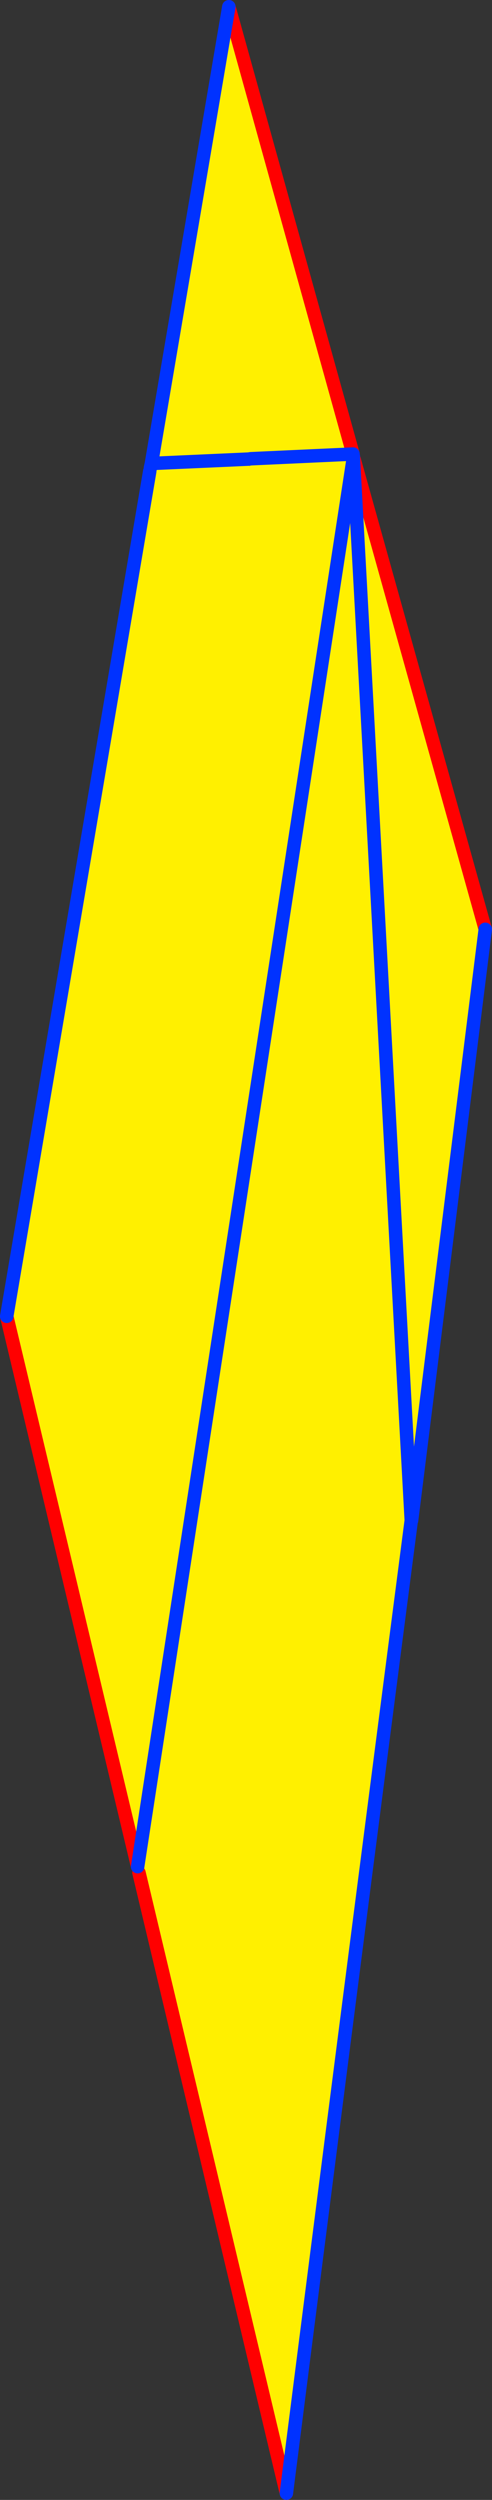
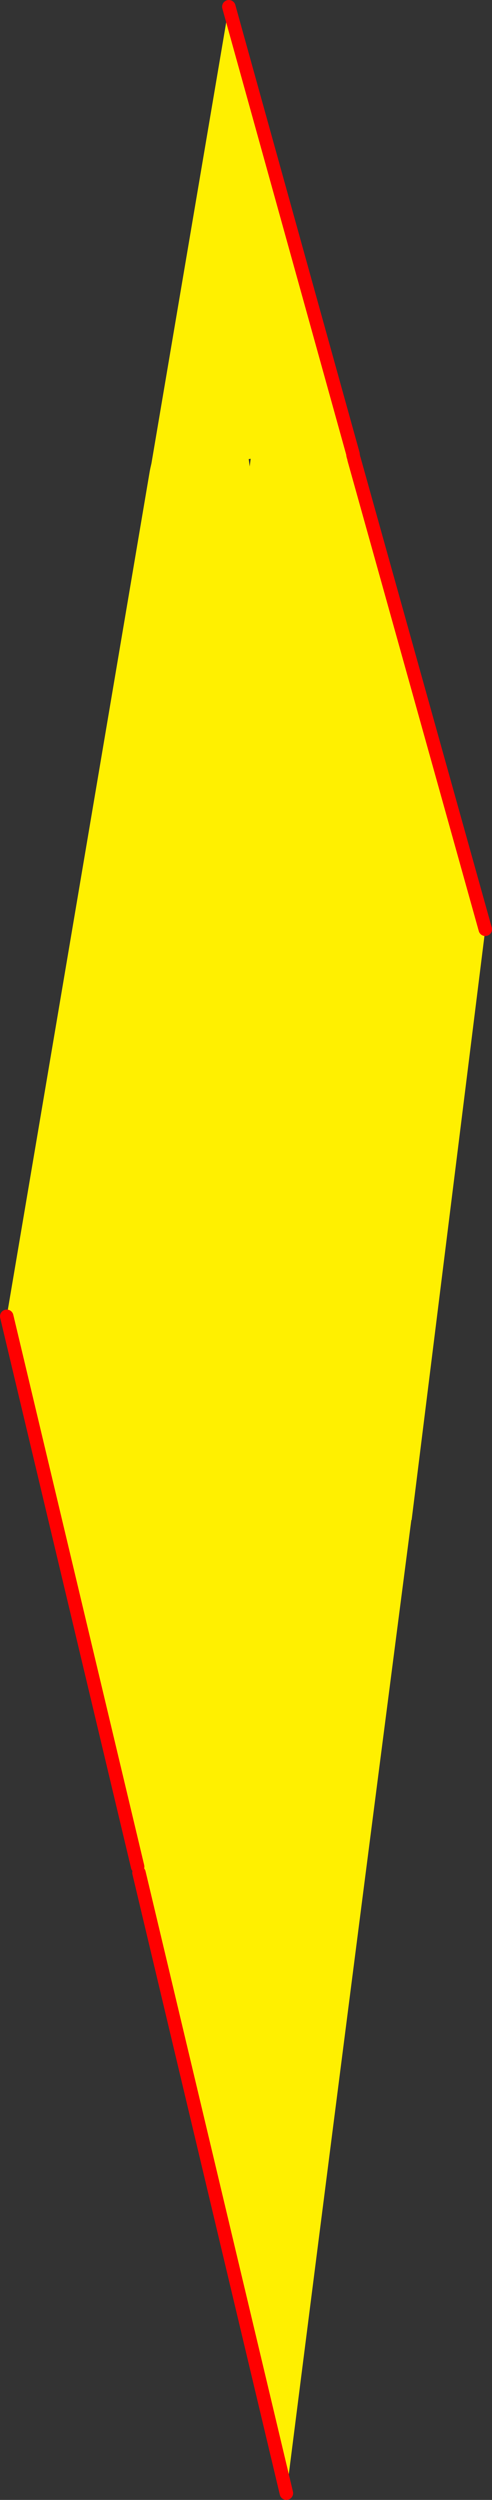
<svg xmlns="http://www.w3.org/2000/svg" height="371.1px" width="73.1px">
  <rect width="100%" height="100%" fill="#333333" stroke="none" />
  <g transform="matrix(1.0, 0.0, 0.0, 1.0, -332.4, -16.35)">
    <path d="M354.75 85.8 L354.9 85.15 366.4 17.35 384.85 83.75 384.85 83.9 384.9 84.3 385.0 84.5 404.5 154.3 393.55 242.05 393.5 241.95 393.5 242.1 Q384.15 314.05 374.95 386.45 L353.05 294.35 352.85 293.45 333.4 211.75 354.65 86.3 354.75 85.8 M369.35 84.5 L369.5 85.6 369.65 84.45 369.35 84.5 354.9 85.15 369.35 84.5 M352.85 293.45 L384.9 84.3 393.5 241.95 384.9 84.3 352.85 293.45 M384.85 83.75 L369.65 84.45 384.85 83.75" fill="#fff000" fill-rule="evenodd" stroke="none" />
    <path d="M366.4 17.35 L384.85 83.75 384.85 83.9 384.9 84.1 M385.0 84.5 L404.5 154.3 M374.95 386.45 L353.05 294.35 M352.85 293.45 L333.4 211.75" fill="none" stroke="#ff0000" stroke-linecap="round" stroke-linejoin="round" stroke-width="2.0" />
-     <path d="M354.75 85.8 L354.9 85.15 366.4 17.35 M384.9 84.1 L384.9 84.3 393.5 241.95 393.5 242.1 Q384.15 314.05 374.95 386.45 M404.5 154.3 L393.55 242.05 M333.4 211.75 L354.65 86.3 M369.65 84.45 L369.35 84.5 354.9 85.15 M384.85 83.9 L384.9 84.3 352.85 293.45 M369.65 84.45 L384.85 83.75" fill="none" stroke="#0032ff" stroke-linecap="round" stroke-linejoin="round" stroke-width="2.0" />
  </g>
</svg>